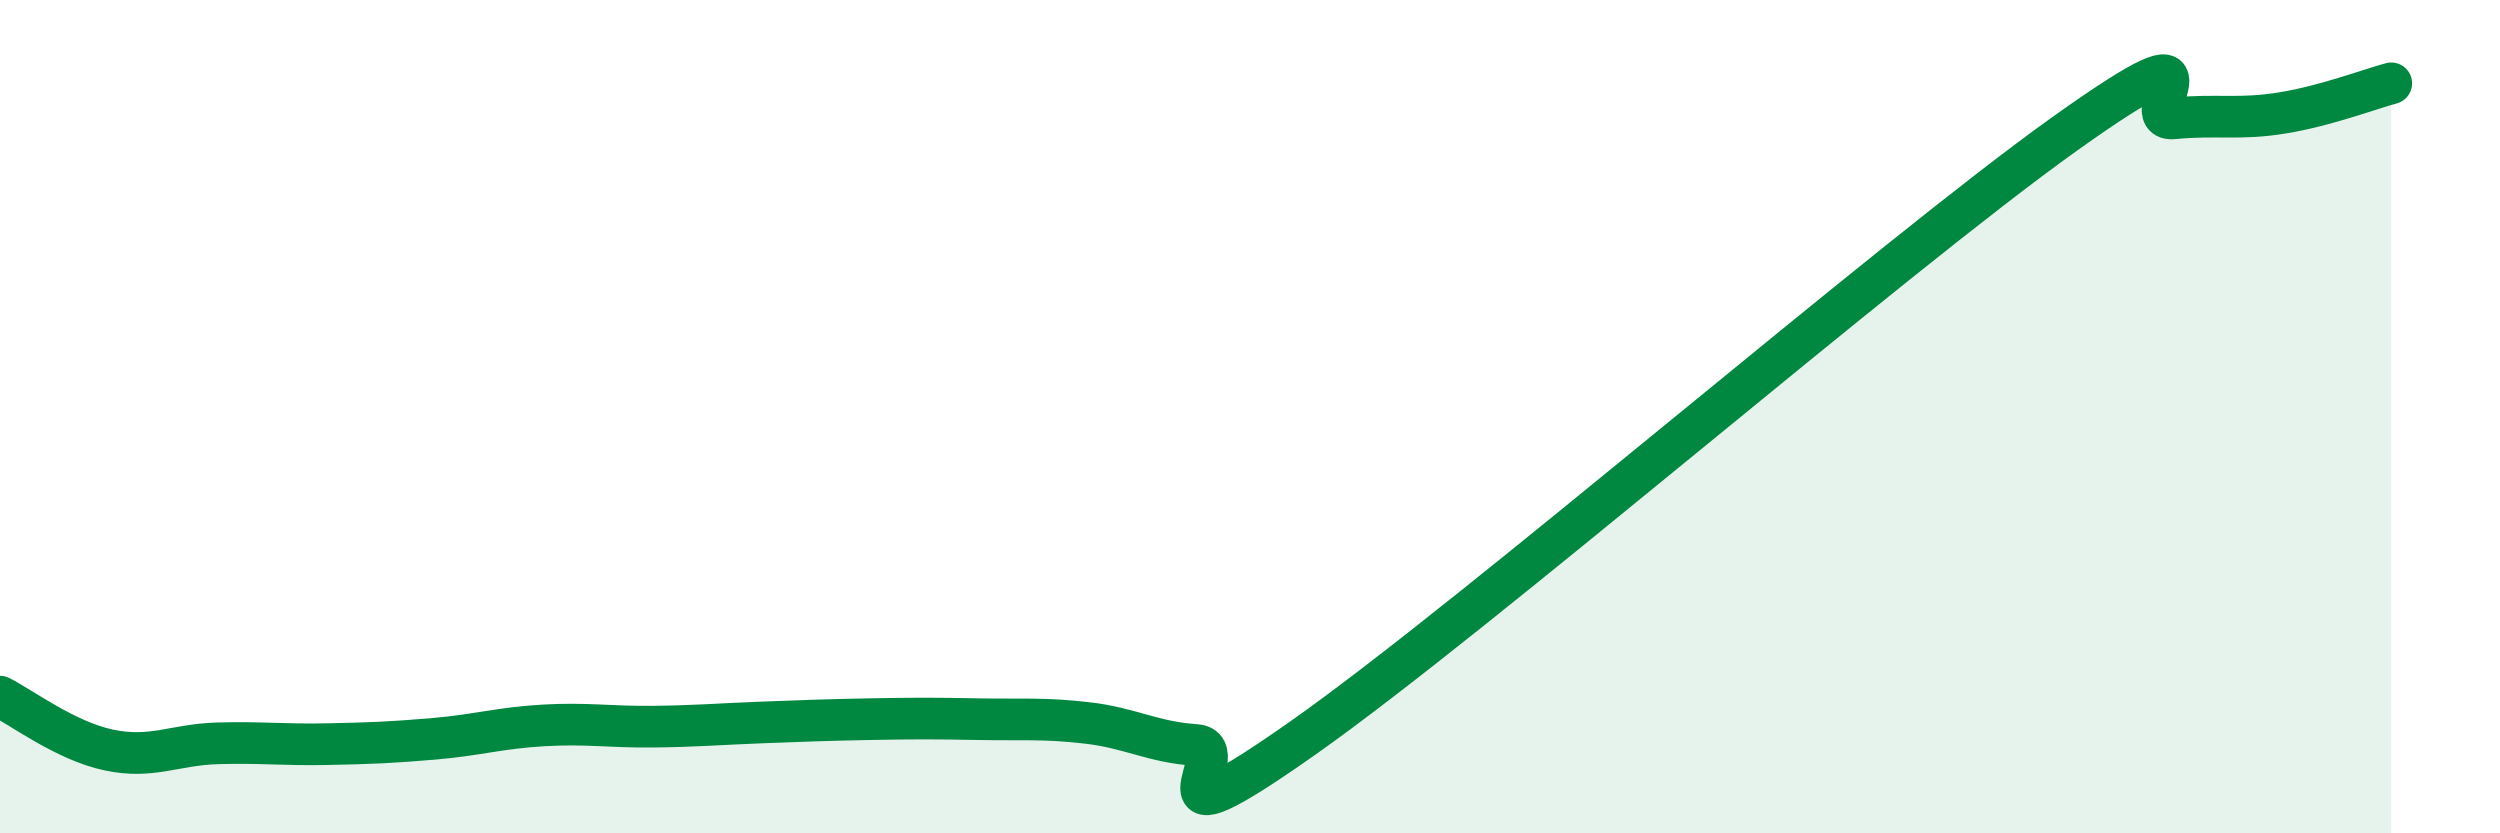
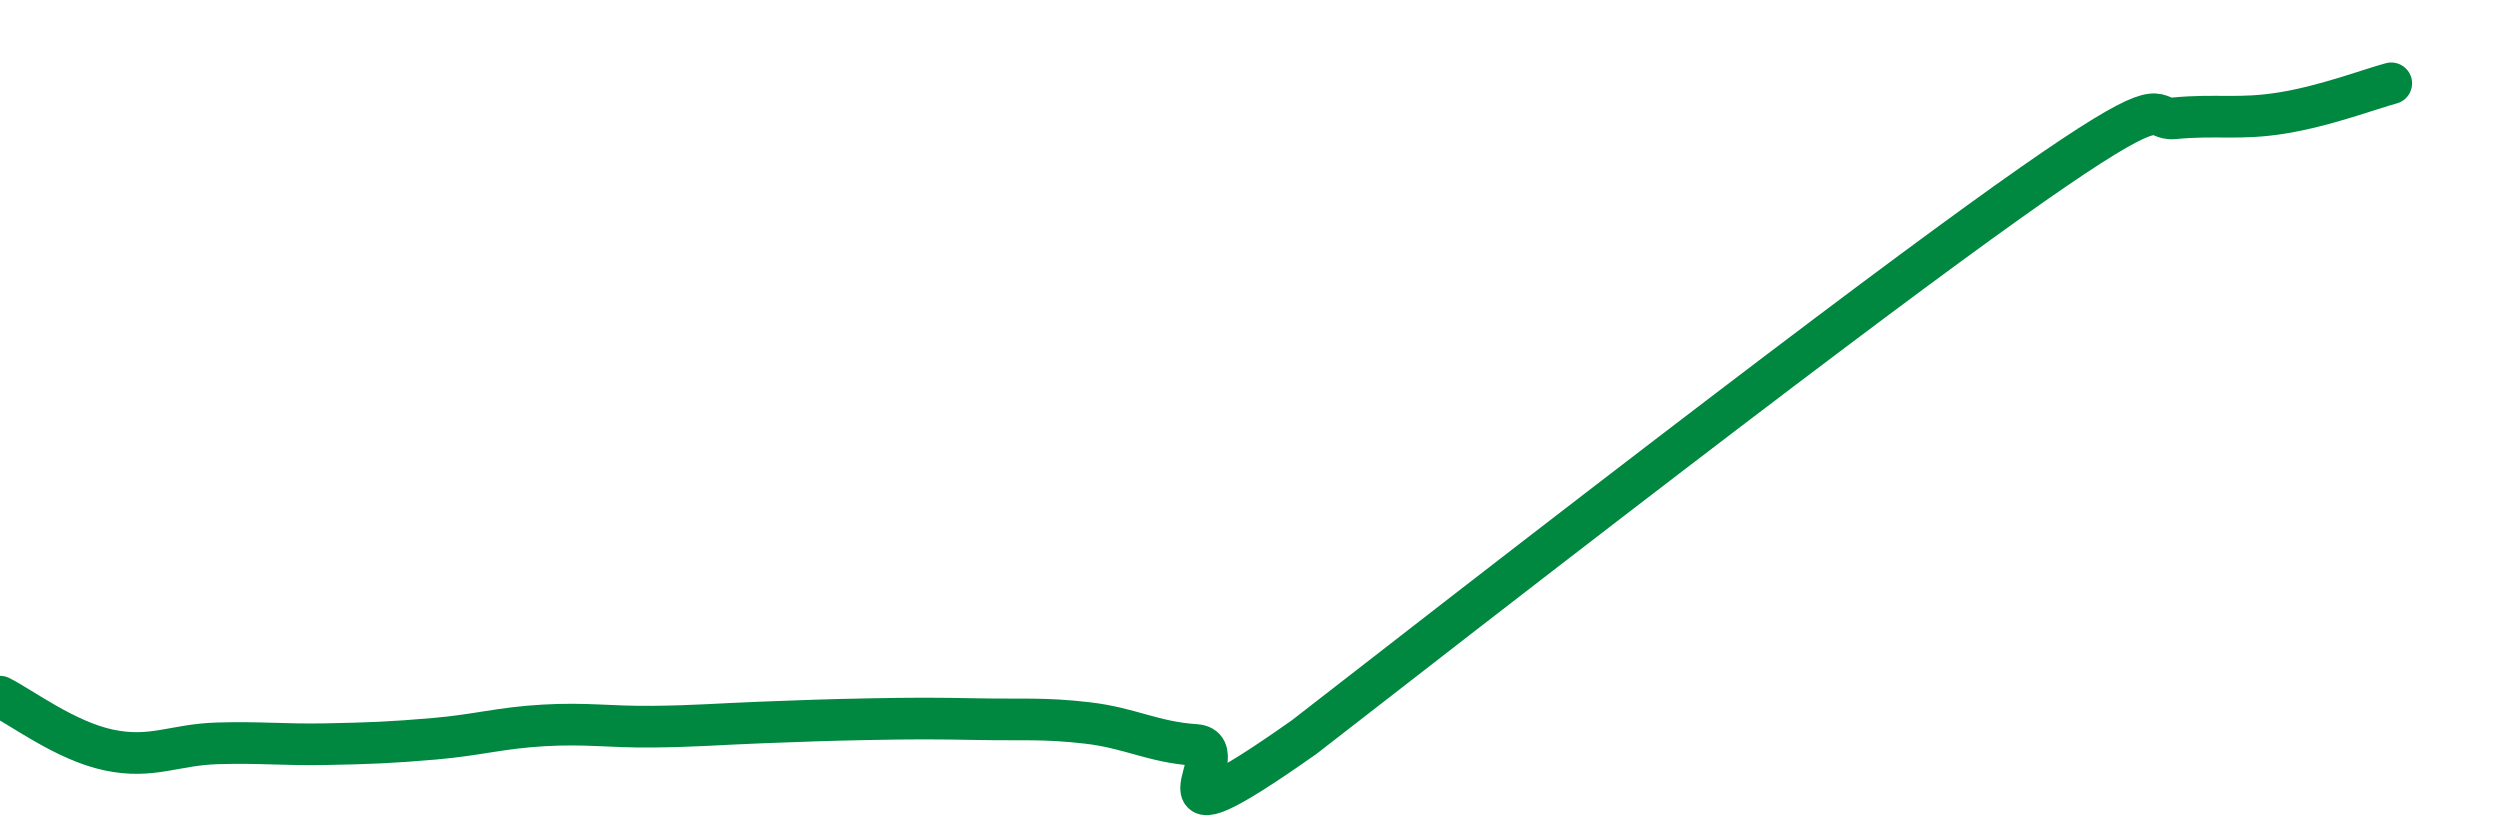
<svg xmlns="http://www.w3.org/2000/svg" width="60" height="20" viewBox="0 0 60 20">
-   <path d="M 0,16.72 C 0.52,16.98 1.57,17.78 2.61,18 C 3.65,18.22 4.18,17.87 5.22,17.84 C 6.26,17.81 6.79,17.88 7.83,17.86 C 8.87,17.84 9.39,17.82 10.43,17.73 C 11.47,17.64 12,17.47 13.04,17.41 C 14.08,17.35 14.61,17.45 15.65,17.44 C 16.69,17.43 17.22,17.38 18.26,17.34 C 19.3,17.3 19.83,17.28 20.87,17.26 C 21.91,17.24 22.44,17.24 23.48,17.26 C 24.52,17.28 25.05,17.23 26.09,17.35 C 27.13,17.47 27.66,17.81 28.7,17.88 C 29.74,17.95 27.13,20.63 31.3,17.69 C 35.47,14.75 45.4,6.17 49.57,3.2 C 53.74,0.23 51.13,2.94 52.17,2.84 C 53.21,2.74 53.74,2.88 54.78,2.71 C 55.82,2.54 56.87,2.14 57.39,2L57.39 20L0 20Z" fill="#008740" opacity="0.1" stroke-linecap="round" stroke-linejoin="round" />
-   <path d="M 0,16.72 C 0.52,16.98 1.57,17.78 2.61,18 C 3.65,18.22 4.18,17.87 5.22,17.84 C 6.26,17.81 6.79,17.88 7.83,17.86 C 8.87,17.84 9.39,17.82 10.43,17.73 C 11.47,17.64 12,17.47 13.04,17.41 C 14.08,17.35 14.61,17.45 15.65,17.44 C 16.69,17.43 17.22,17.38 18.26,17.34 C 19.3,17.3 19.83,17.28 20.87,17.26 C 21.91,17.24 22.44,17.24 23.48,17.26 C 24.52,17.28 25.05,17.23 26.09,17.35 C 27.13,17.47 27.66,17.81 28.7,17.88 C 29.74,17.95 27.13,20.63 31.3,17.69 C 35.47,14.75 45.4,6.17 49.57,3.2 C 53.74,0.23 51.13,2.94 52.17,2.84 C 53.21,2.74 53.74,2.88 54.78,2.71 C 55.82,2.54 56.87,2.14 57.39,2" stroke="#008740" stroke-width="1" fill="none" stroke-linecap="round" stroke-linejoin="round" />
+   <path d="M 0,16.72 C 0.52,16.98 1.57,17.78 2.61,18 C 3.65,18.22 4.18,17.87 5.22,17.84 C 6.26,17.81 6.79,17.88 7.83,17.86 C 8.87,17.84 9.39,17.82 10.43,17.73 C 11.47,17.64 12,17.47 13.04,17.41 C 14.08,17.35 14.61,17.45 15.65,17.44 C 16.69,17.43 17.22,17.38 18.26,17.34 C 19.3,17.3 19.83,17.28 20.87,17.26 C 21.91,17.24 22.44,17.24 23.48,17.26 C 24.52,17.28 25.05,17.23 26.09,17.35 C 27.13,17.47 27.66,17.81 28.7,17.88 C 29.74,17.95 27.13,20.63 31.3,17.69 C 53.74,0.23 51.13,2.94 52.17,2.84 C 53.21,2.74 53.74,2.88 54.78,2.71 C 55.82,2.54 56.87,2.14 57.39,2" stroke="#008740" stroke-width="1" fill="none" stroke-linecap="round" stroke-linejoin="round" />
</svg>